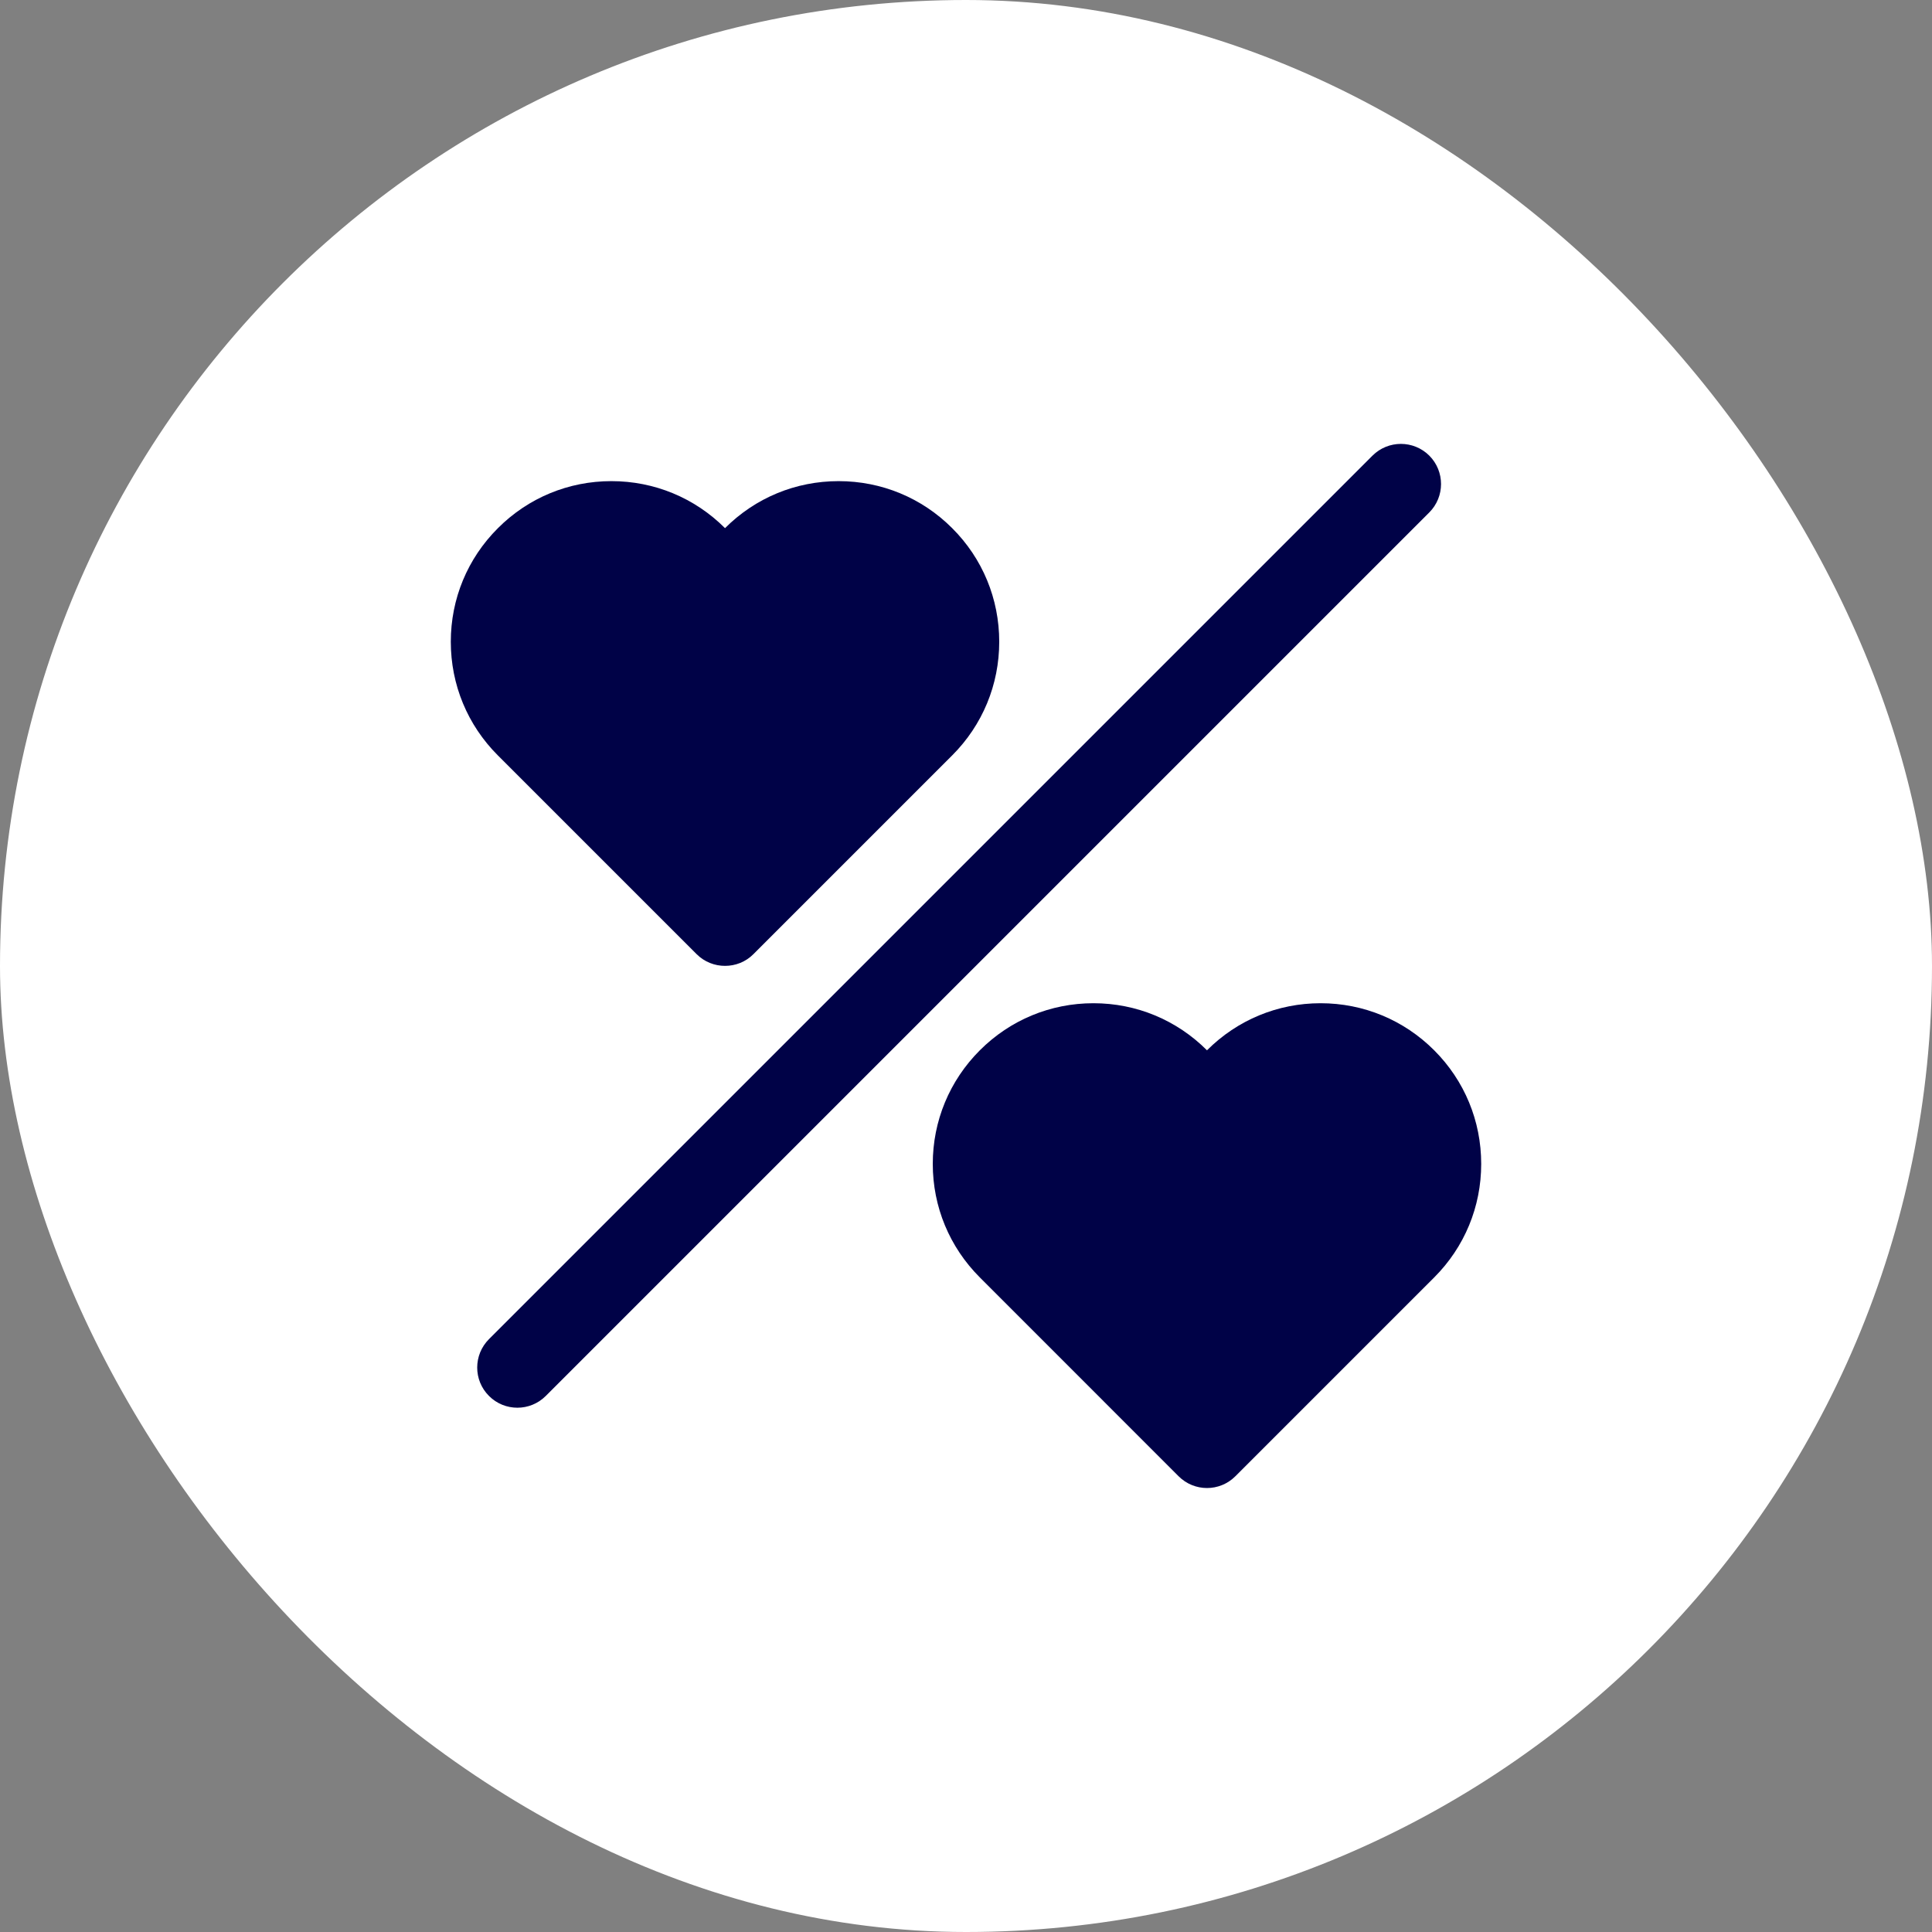
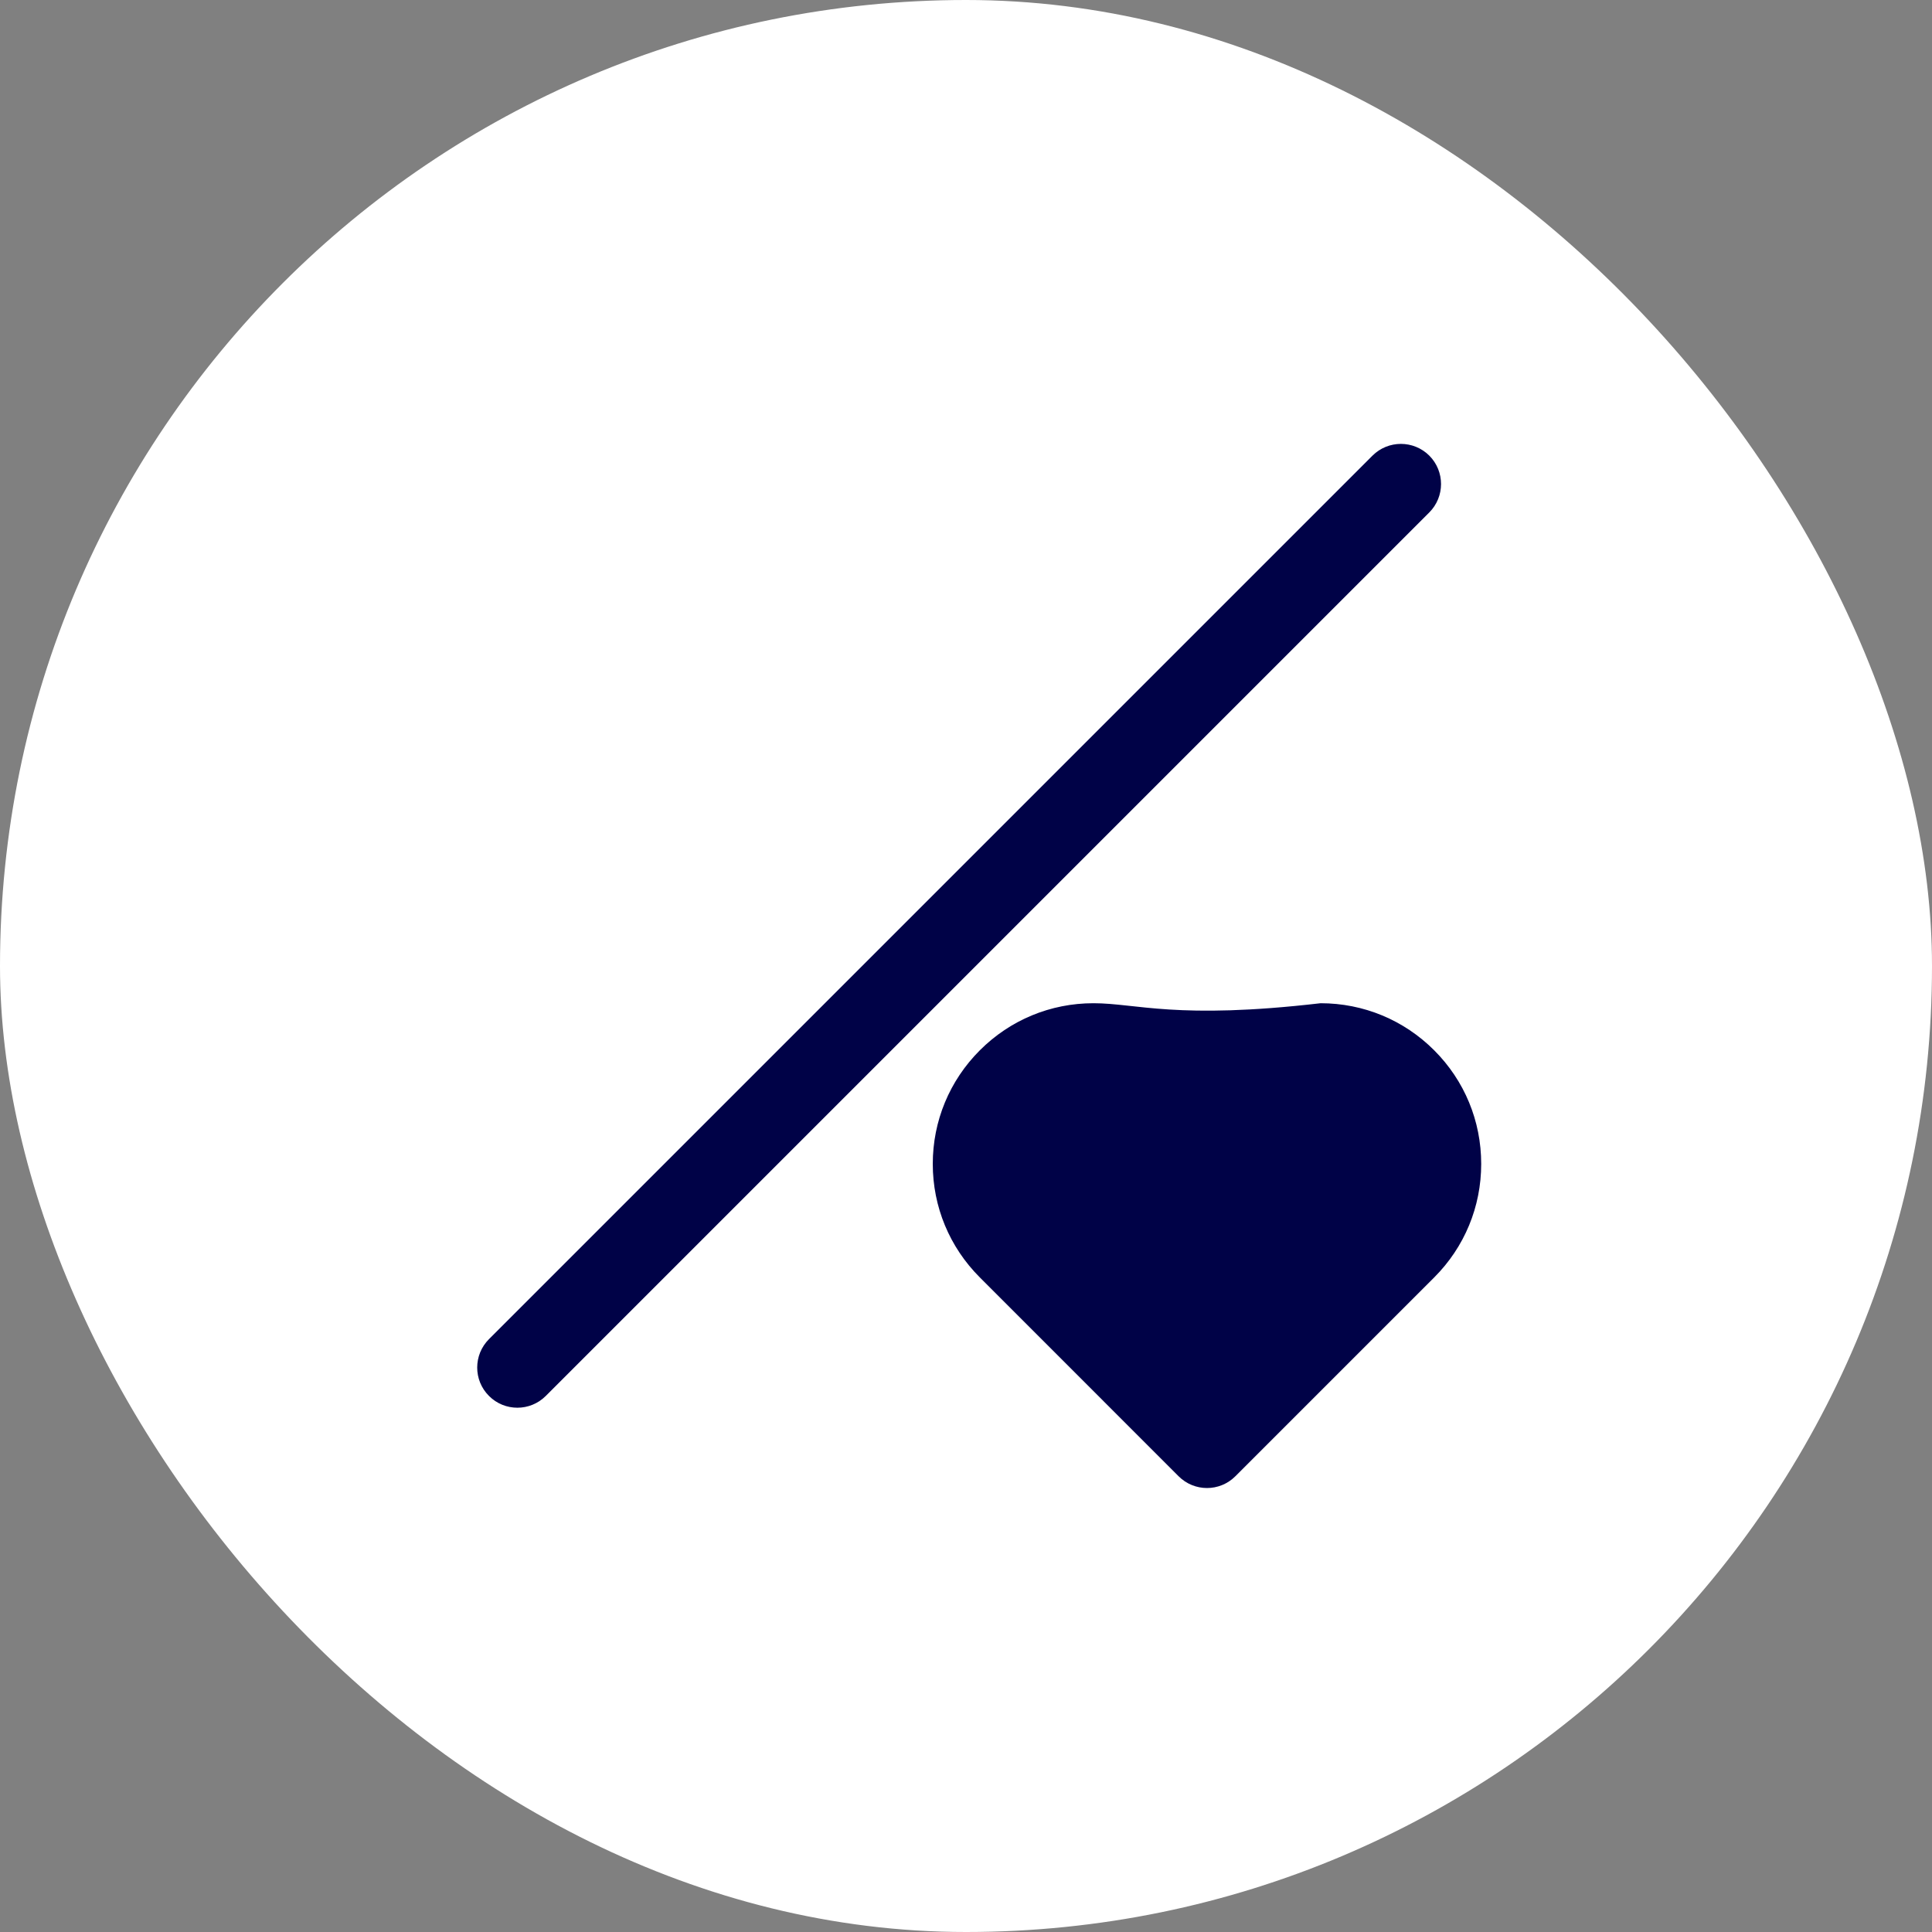
<svg xmlns="http://www.w3.org/2000/svg" width="30" height="30" viewBox="0 0 30 30" fill="none">
  <rect x="0" y="0" width="30" height="30" fill="#808080" stroke="none" />
  <rect width="30" height="30" rx="15" fill="white" />
  <path d="M22.194 7.075C21.95 6.832 21.556 6.832 21.312 7.075L7.593 20.794C7.349 21.038 7.349 21.433 7.593 21.676C7.714 21.798 7.874 21.859 8.034 21.859C8.193 21.859 8.353 21.798 8.475 21.676L22.194 7.957C22.437 7.713 22.437 7.319 22.194 7.075Z" fill="#000247" />
-   <path d="M22.27 16.309C21.799 15.838 21.172 15.578 20.506 15.578C19.84 15.578 19.213 15.838 18.742 16.309C18.271 15.838 17.645 15.578 16.979 15.578C16.312 15.578 15.686 15.838 15.215 16.309C14.744 16.78 14.484 17.407 14.484 18.073C14.484 18.739 14.744 19.365 15.215 19.836L18.301 22.923C18.423 23.045 18.583 23.106 18.742 23.106C18.902 23.106 19.061 23.045 19.183 22.923L22.27 19.836C22.741 19.365 23 18.739 23 18.073C23 17.406 22.741 16.78 22.27 16.309L22.27 16.309Z" fill="#000247" />
-   <path d="M10.817 14.816C10.939 14.938 11.099 14.998 11.258 14.998C11.418 14.998 11.578 14.938 11.699 14.816L14.786 11.729C15.257 11.258 15.516 10.631 15.516 9.965C15.516 9.299 15.257 8.672 14.786 8.202C14.315 7.73 13.688 7.471 13.022 7.471C12.355 7.471 11.729 7.73 11.258 8.201C10.787 7.73 10.16 7.471 9.494 7.471C8.828 7.471 8.202 7.73 7.731 8.202C7.259 8.673 7 9.299 7 9.965C7 10.631 7.259 11.258 7.73 11.729L10.817 14.816Z" fill="#000247" />
+   <path d="M22.27 16.309C21.799 15.838 21.172 15.578 20.506 15.578C18.271 15.838 17.645 15.578 16.979 15.578C16.312 15.578 15.686 15.838 15.215 16.309C14.744 16.78 14.484 17.407 14.484 18.073C14.484 18.739 14.744 19.365 15.215 19.836L18.301 22.923C18.423 23.045 18.583 23.106 18.742 23.106C18.902 23.106 19.061 23.045 19.183 22.923L22.27 19.836C22.741 19.365 23 18.739 23 18.073C23 17.406 22.741 16.78 22.27 16.309L22.27 16.309Z" fill="#000247" />
</svg>